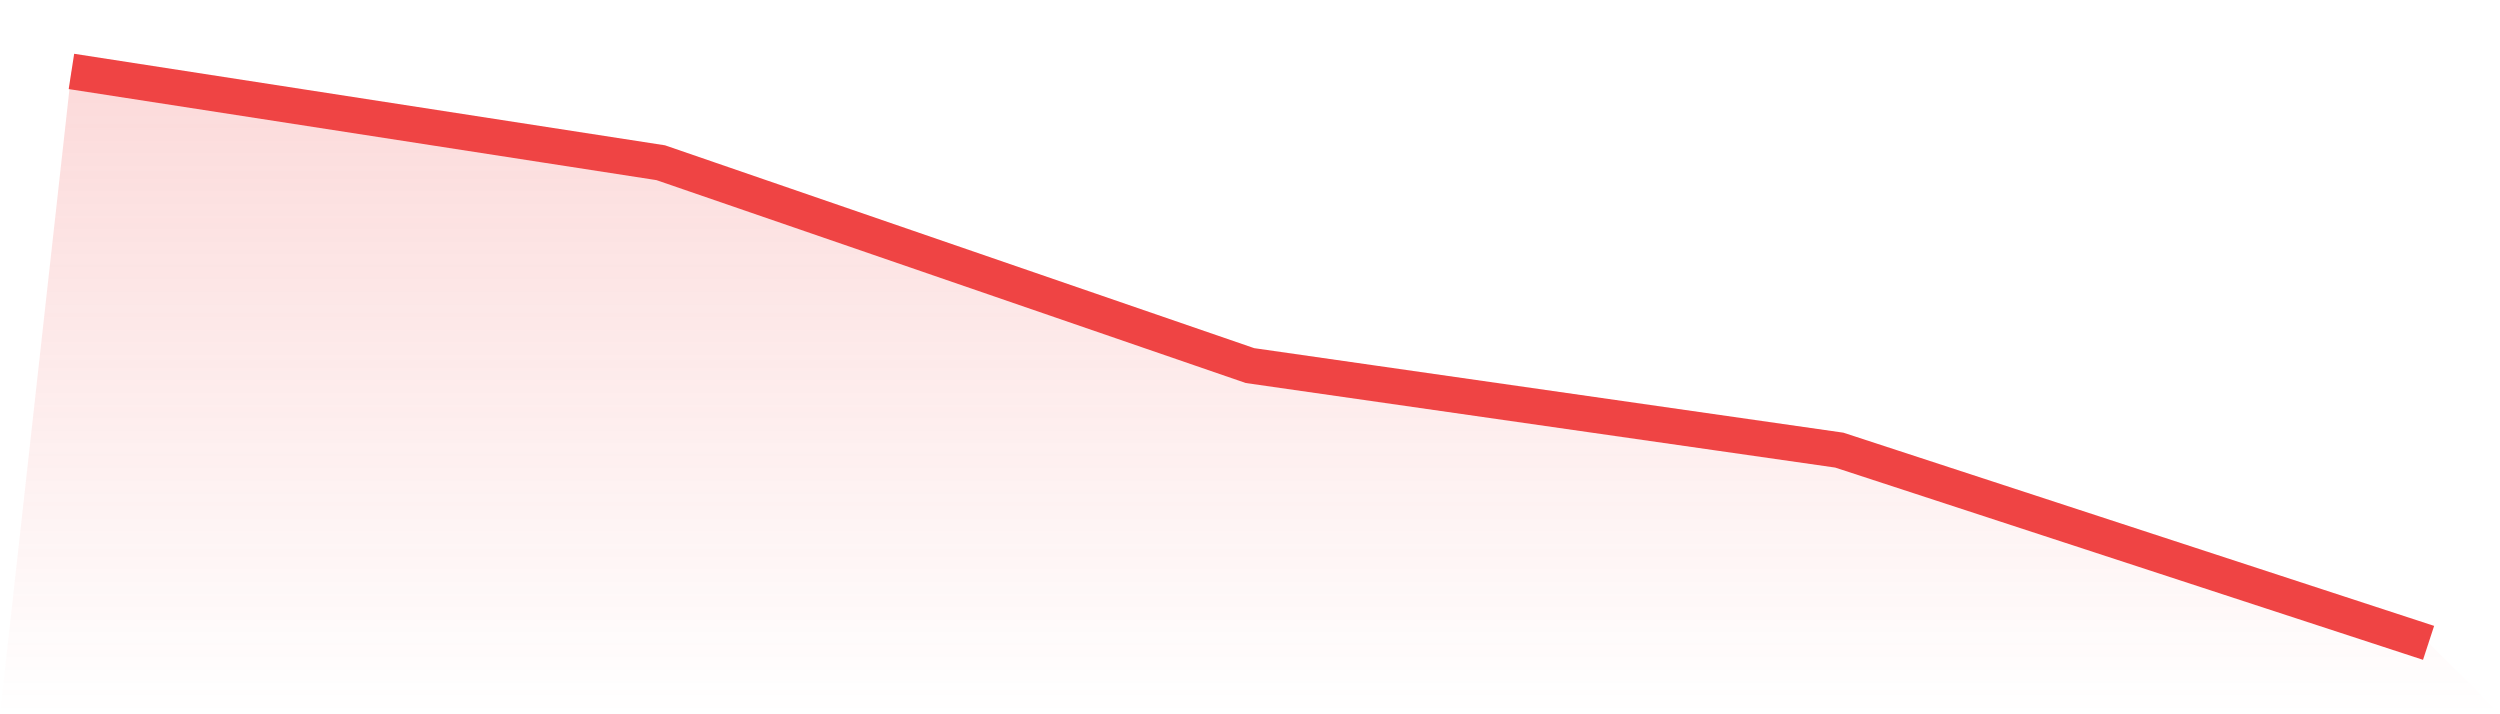
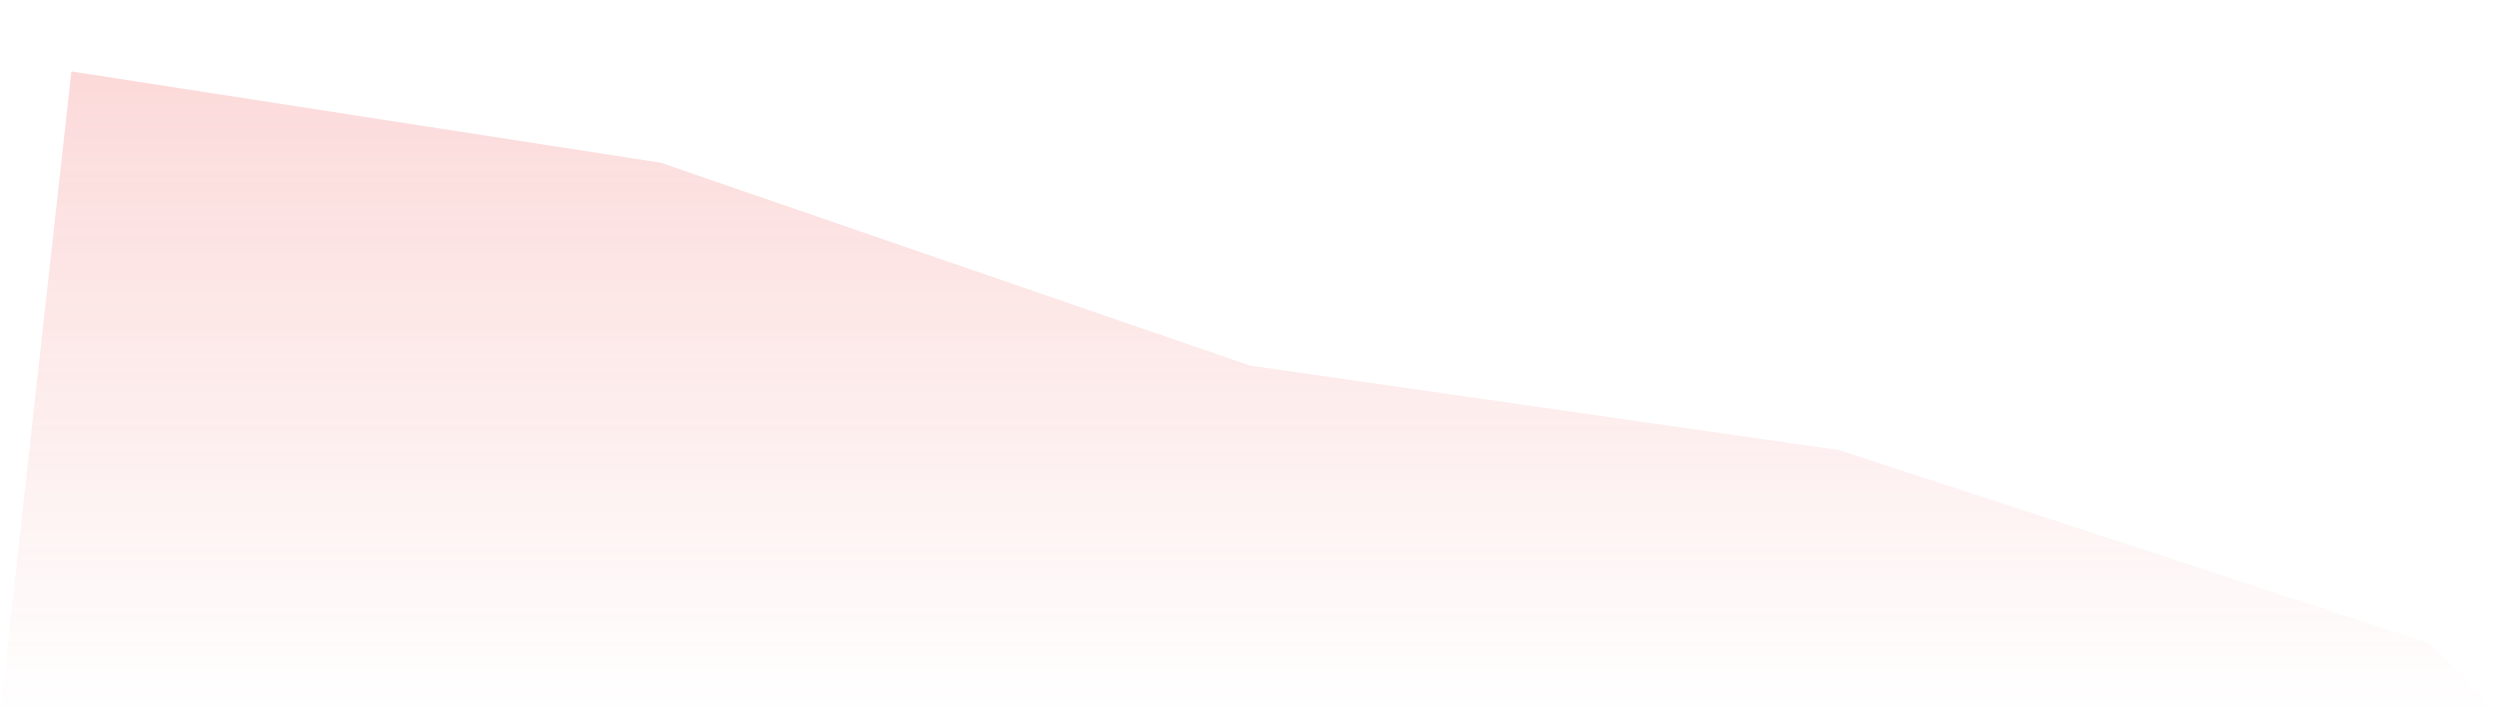
<svg xmlns="http://www.w3.org/2000/svg" viewBox="0 0 140 40">
  <defs>
    <linearGradient id="gradient" x1="0" x2="0" y1="0" y2="1">
      <stop offset="0%" stop-color="#ef4444" stop-opacity="0.2" />
      <stop offset="100%" stop-color="#ef4444" stop-opacity="0" />
    </linearGradient>
  </defs>
  <path d="M4,4 L4,4 L37,9.112 L70,20.473 L103,25.207 L136,36 L140,40 L0,40 z" fill="url(#gradient)" />
-   <path d="M4,4 L4,4 L37,9.112 L70,20.473 L103,25.207 L136,36" fill="none" stroke="#ef4444" stroke-width="2" />
</svg>